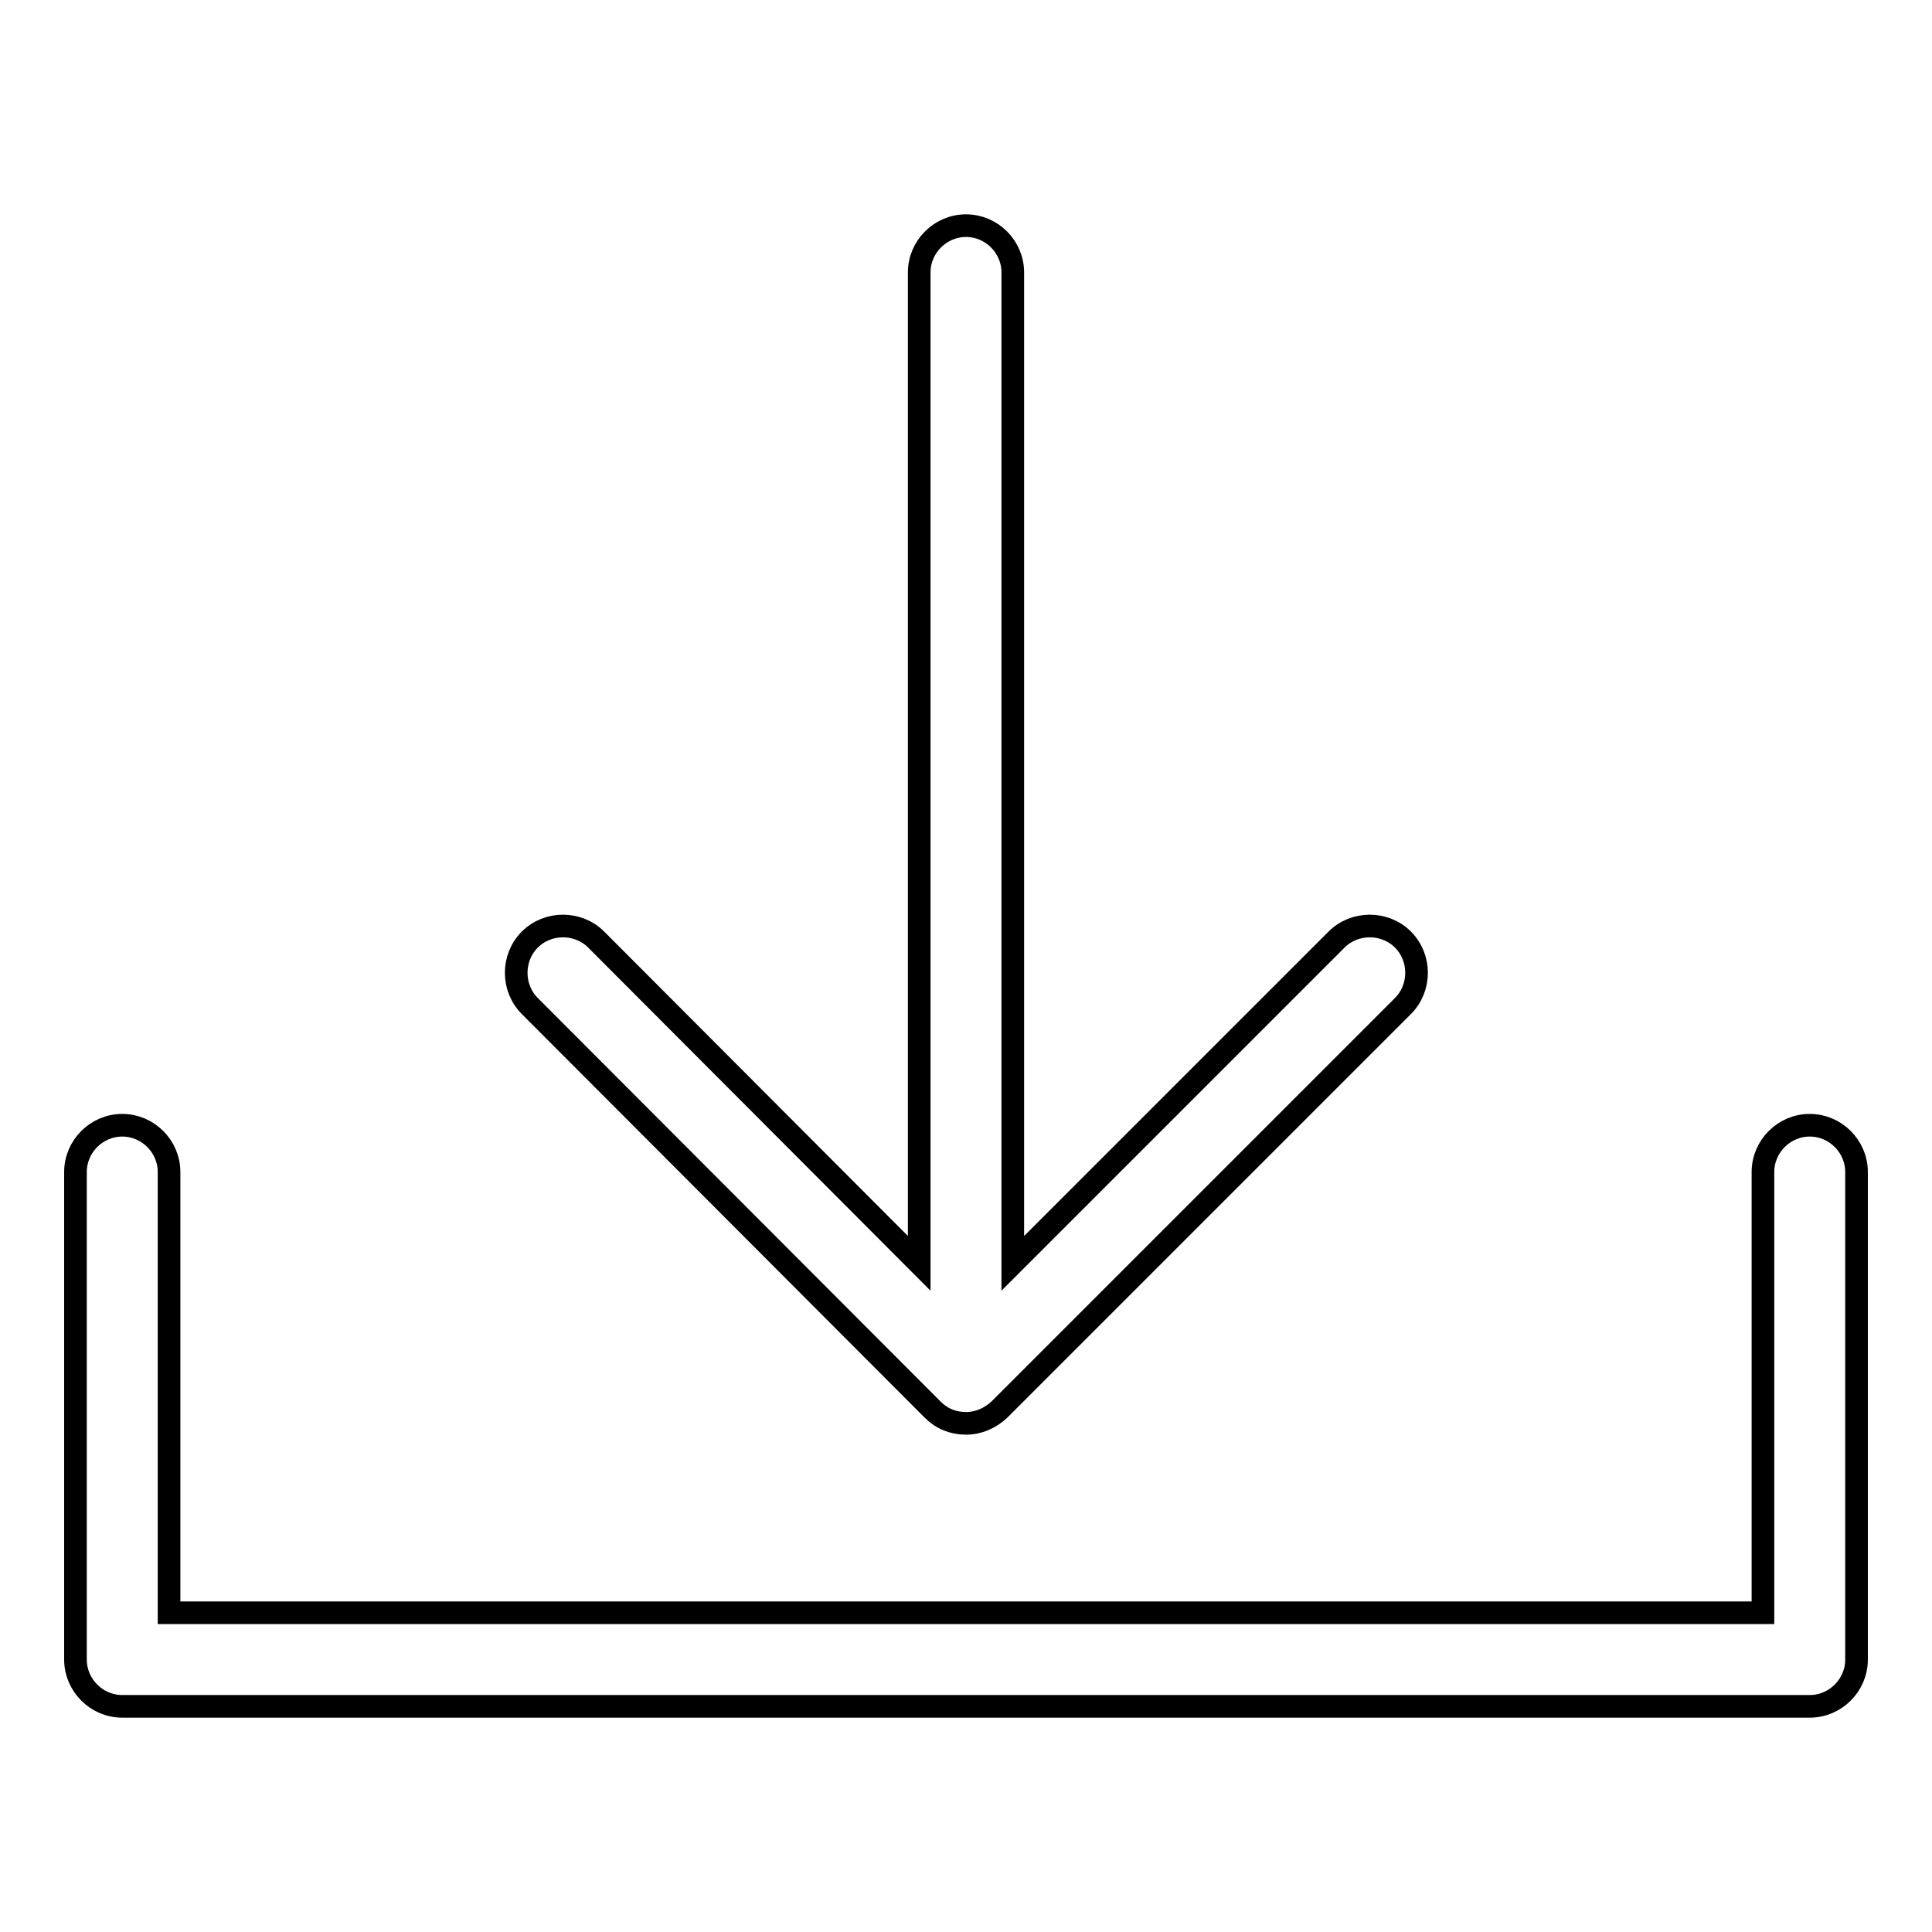
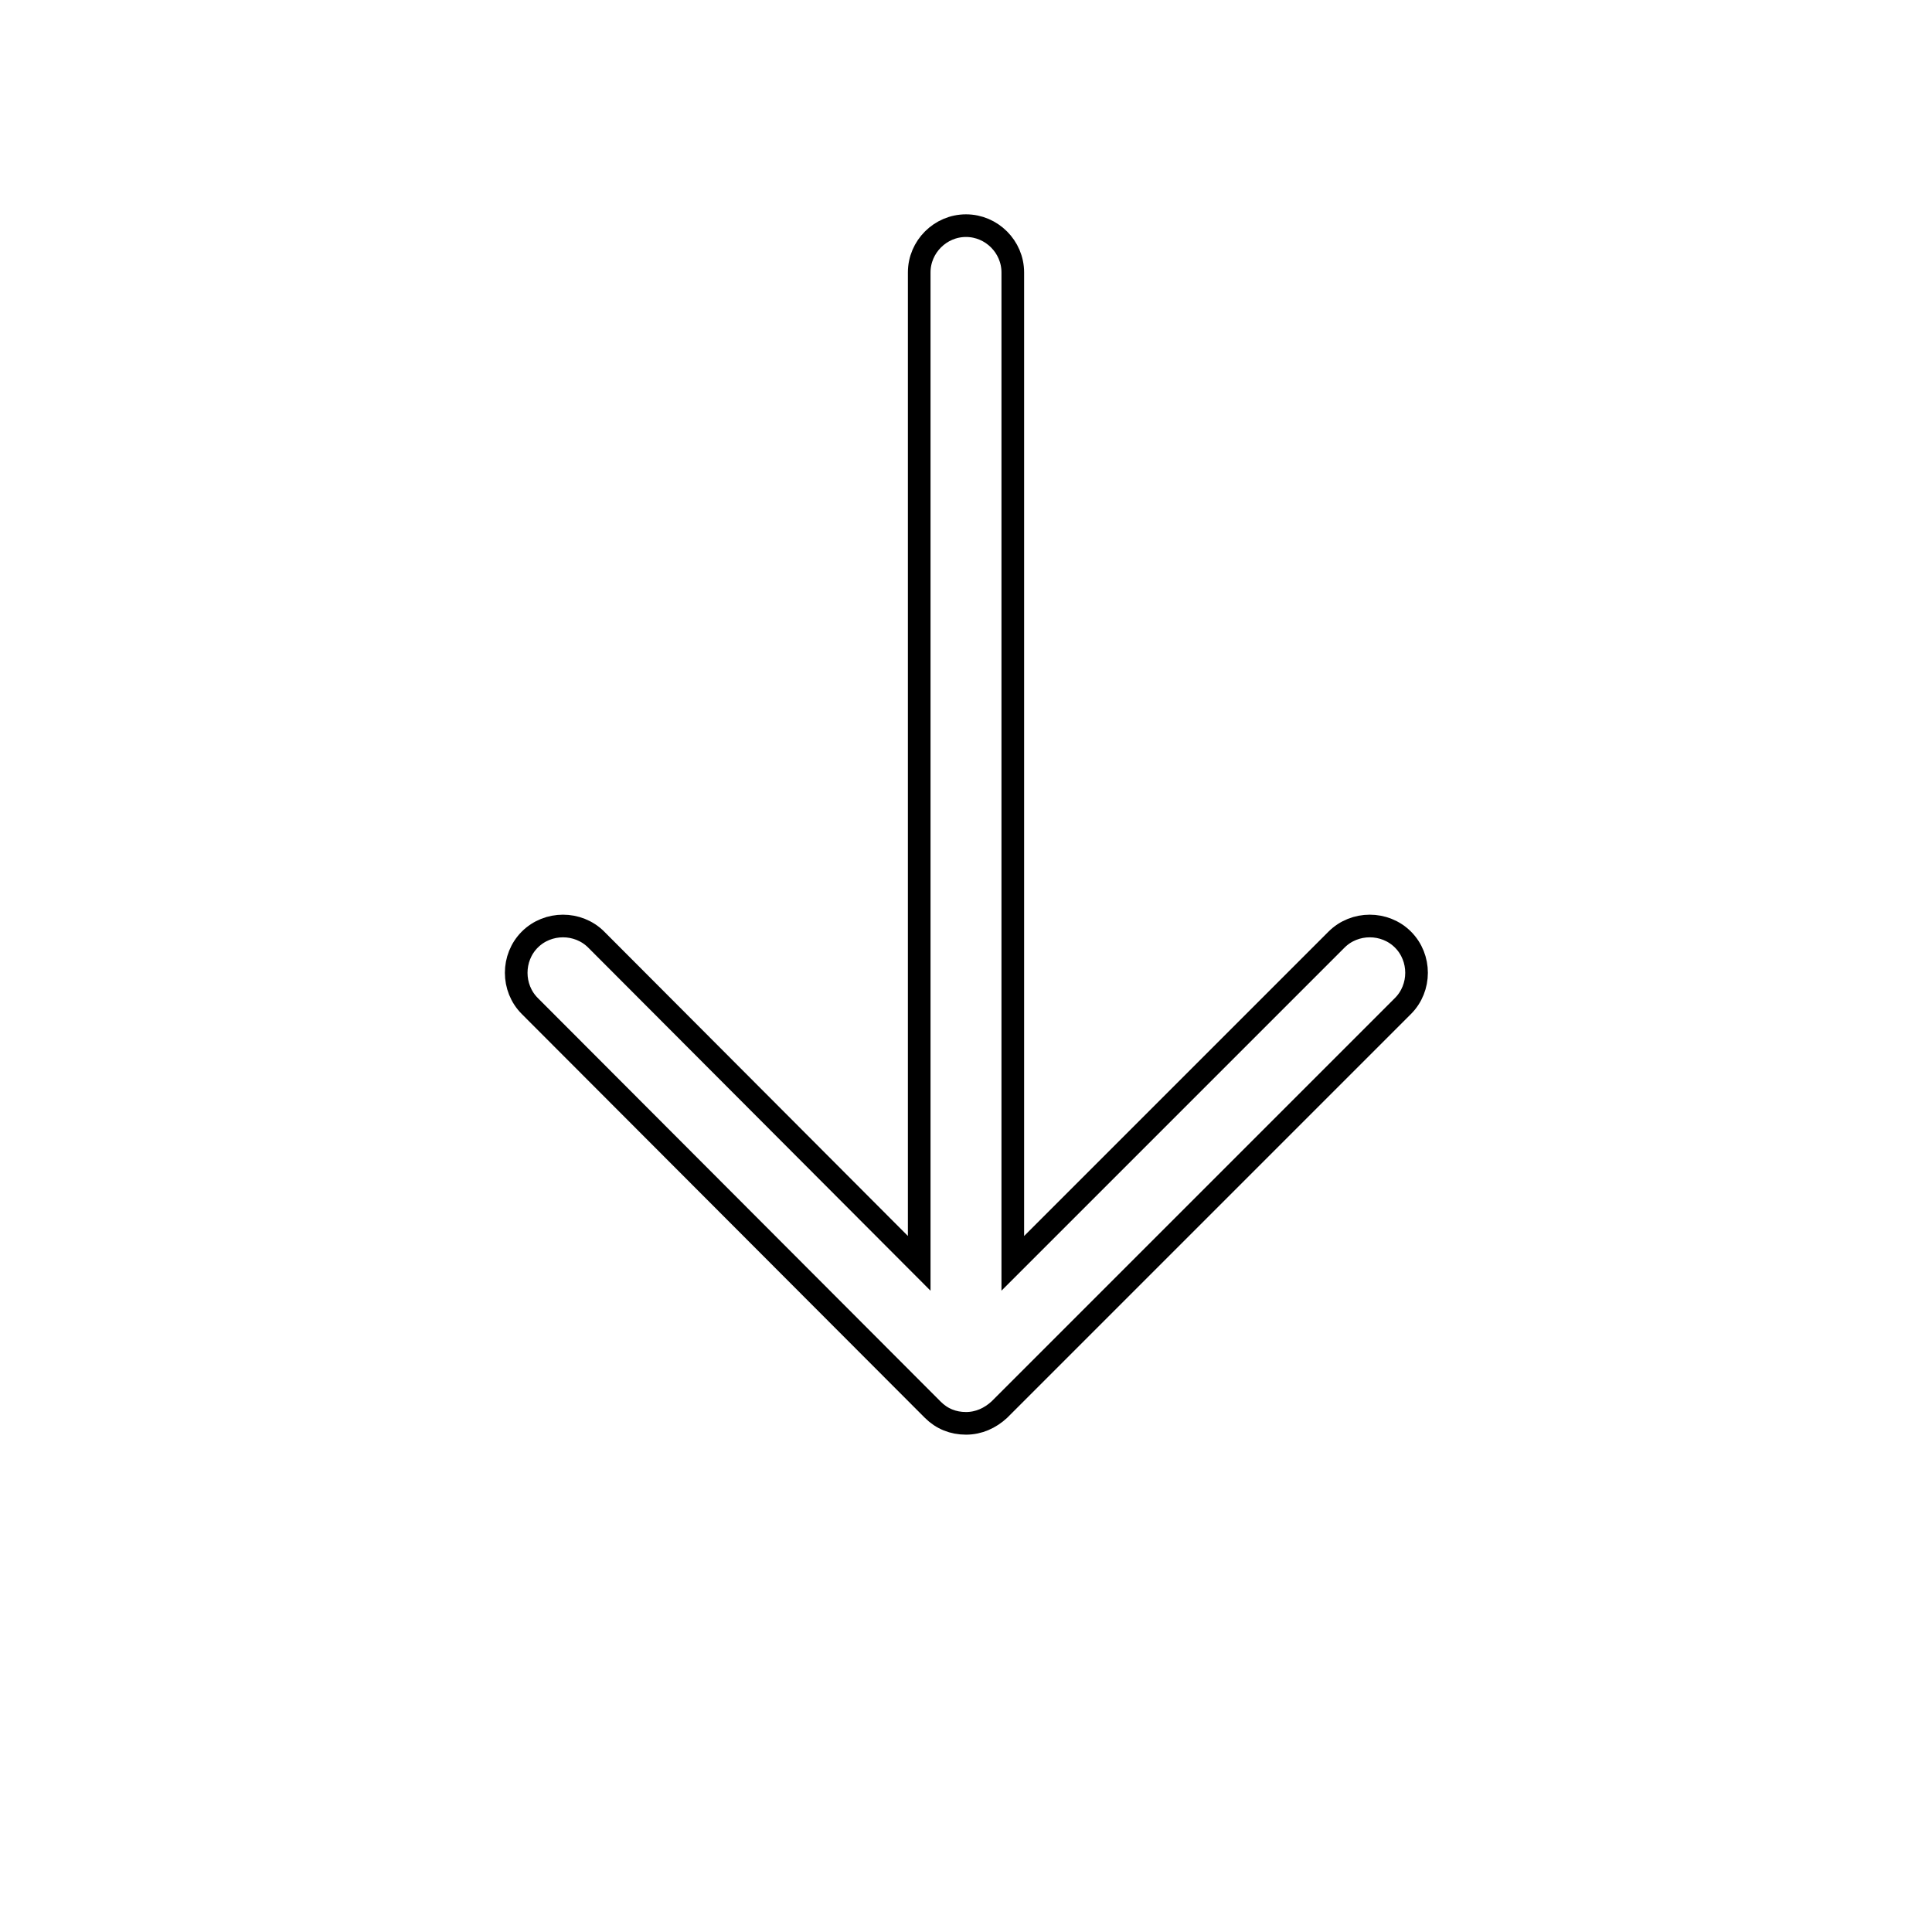
<svg xmlns="http://www.w3.org/2000/svg" version="1.1" x="0px" y="0px" viewBox="0 0 256 256" enable-background="new 0 0 256 256" xml:space="preserve">
  <g>
    <g>
      <path stroke-width="3" fill-opacity="0" stroke="#000000" d="M123.6,186.8c1.2,1.2,2.7,1.8,4.4,1.8c1.7,0,3.2-0.7,4.4-1.8l53.5-53.5c2.4-2.4,2.4-6.4,0-8.8c-2.4-2.4-6.4-2.4-8.8,0l-42.9,42.9V36.1c0-3.4-2.8-6.2-6.2-6.2s-6.2,2.8-6.2,6.2v131.3l-42.8-42.9c-2.4-2.4-6.4-2.4-8.8,0c-2.4,2.4-2.4,6.4,0,8.8L123.6,186.8z" />
-       <path stroke-width="3" fill-opacity="0" stroke="#000000" d="M239.8,149.1c-3.4,0-6.2,2.8-6.2,6.2v58.4H22.4v-58.4c0-3.4-2.8-6.2-6.2-6.2c-3.4,0-6.2,2.8-6.2,6.2v64.6c0,3.4,2.8,6.2,6.2,6.2h223.6c3.4,0,6.2-2.8,6.2-6.2v-64.6C246,151.9,243.2,149.1,239.8,149.1z" />
    </g>
  </g>
</svg>